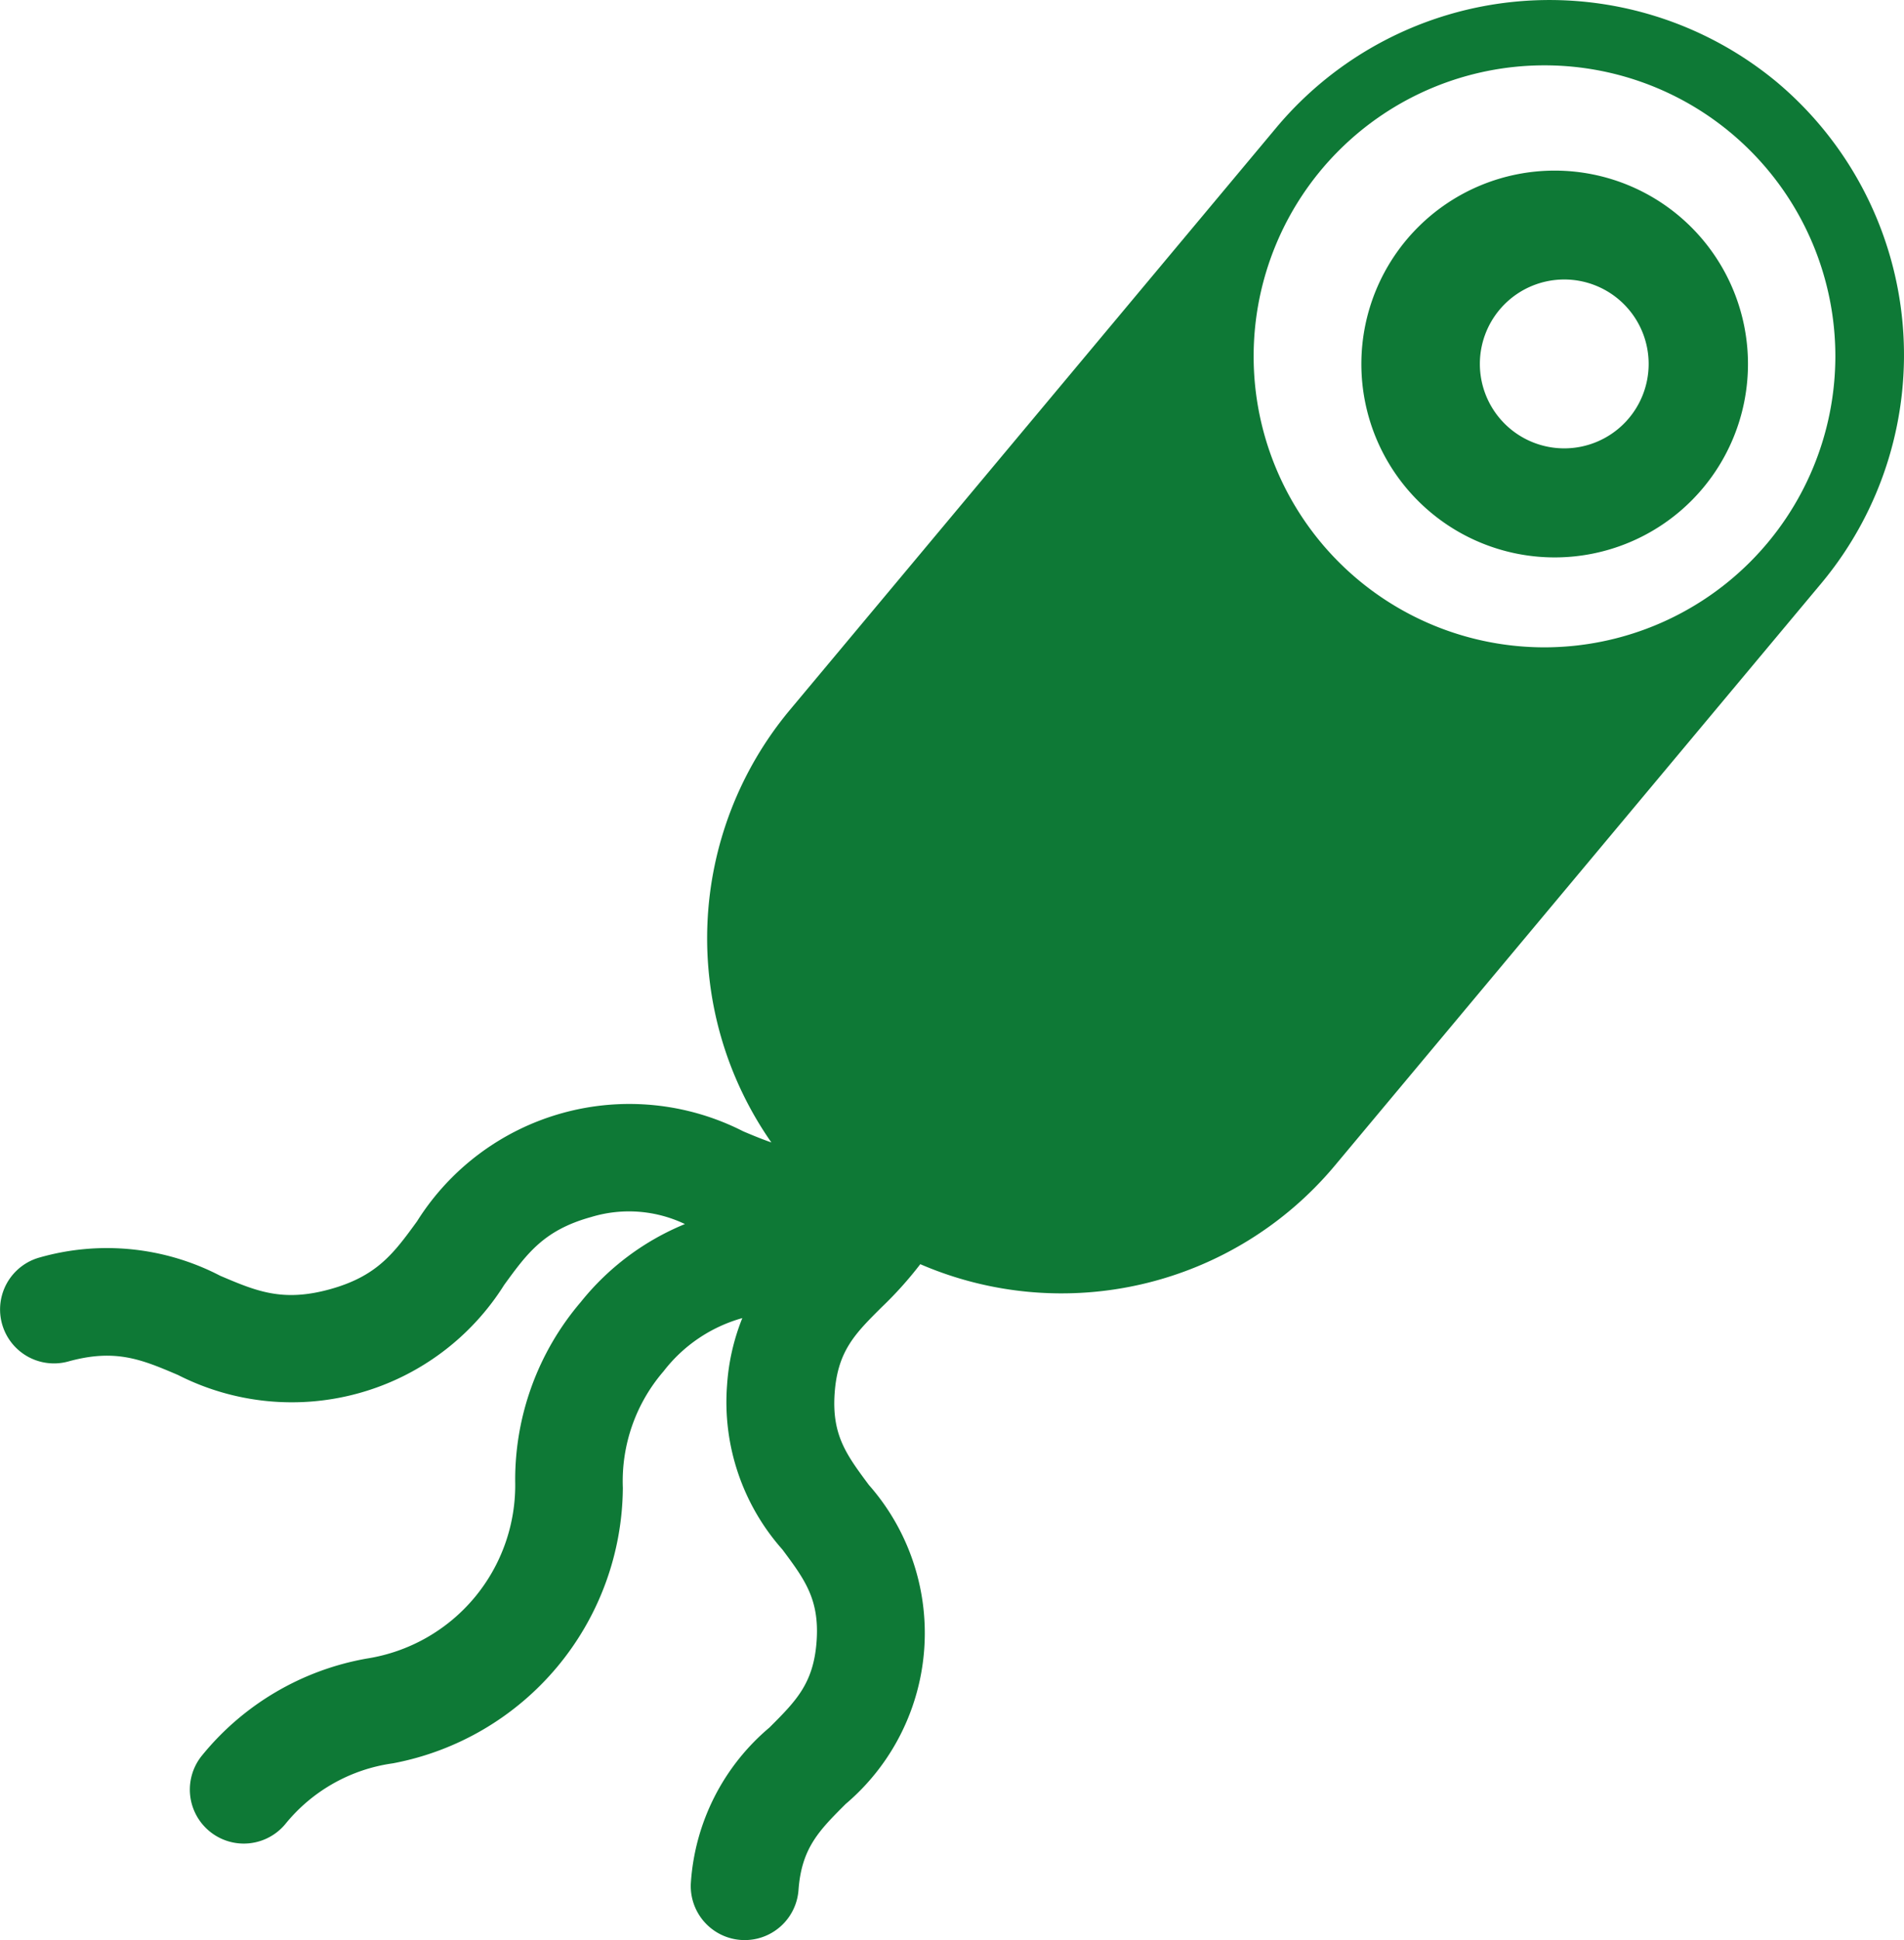
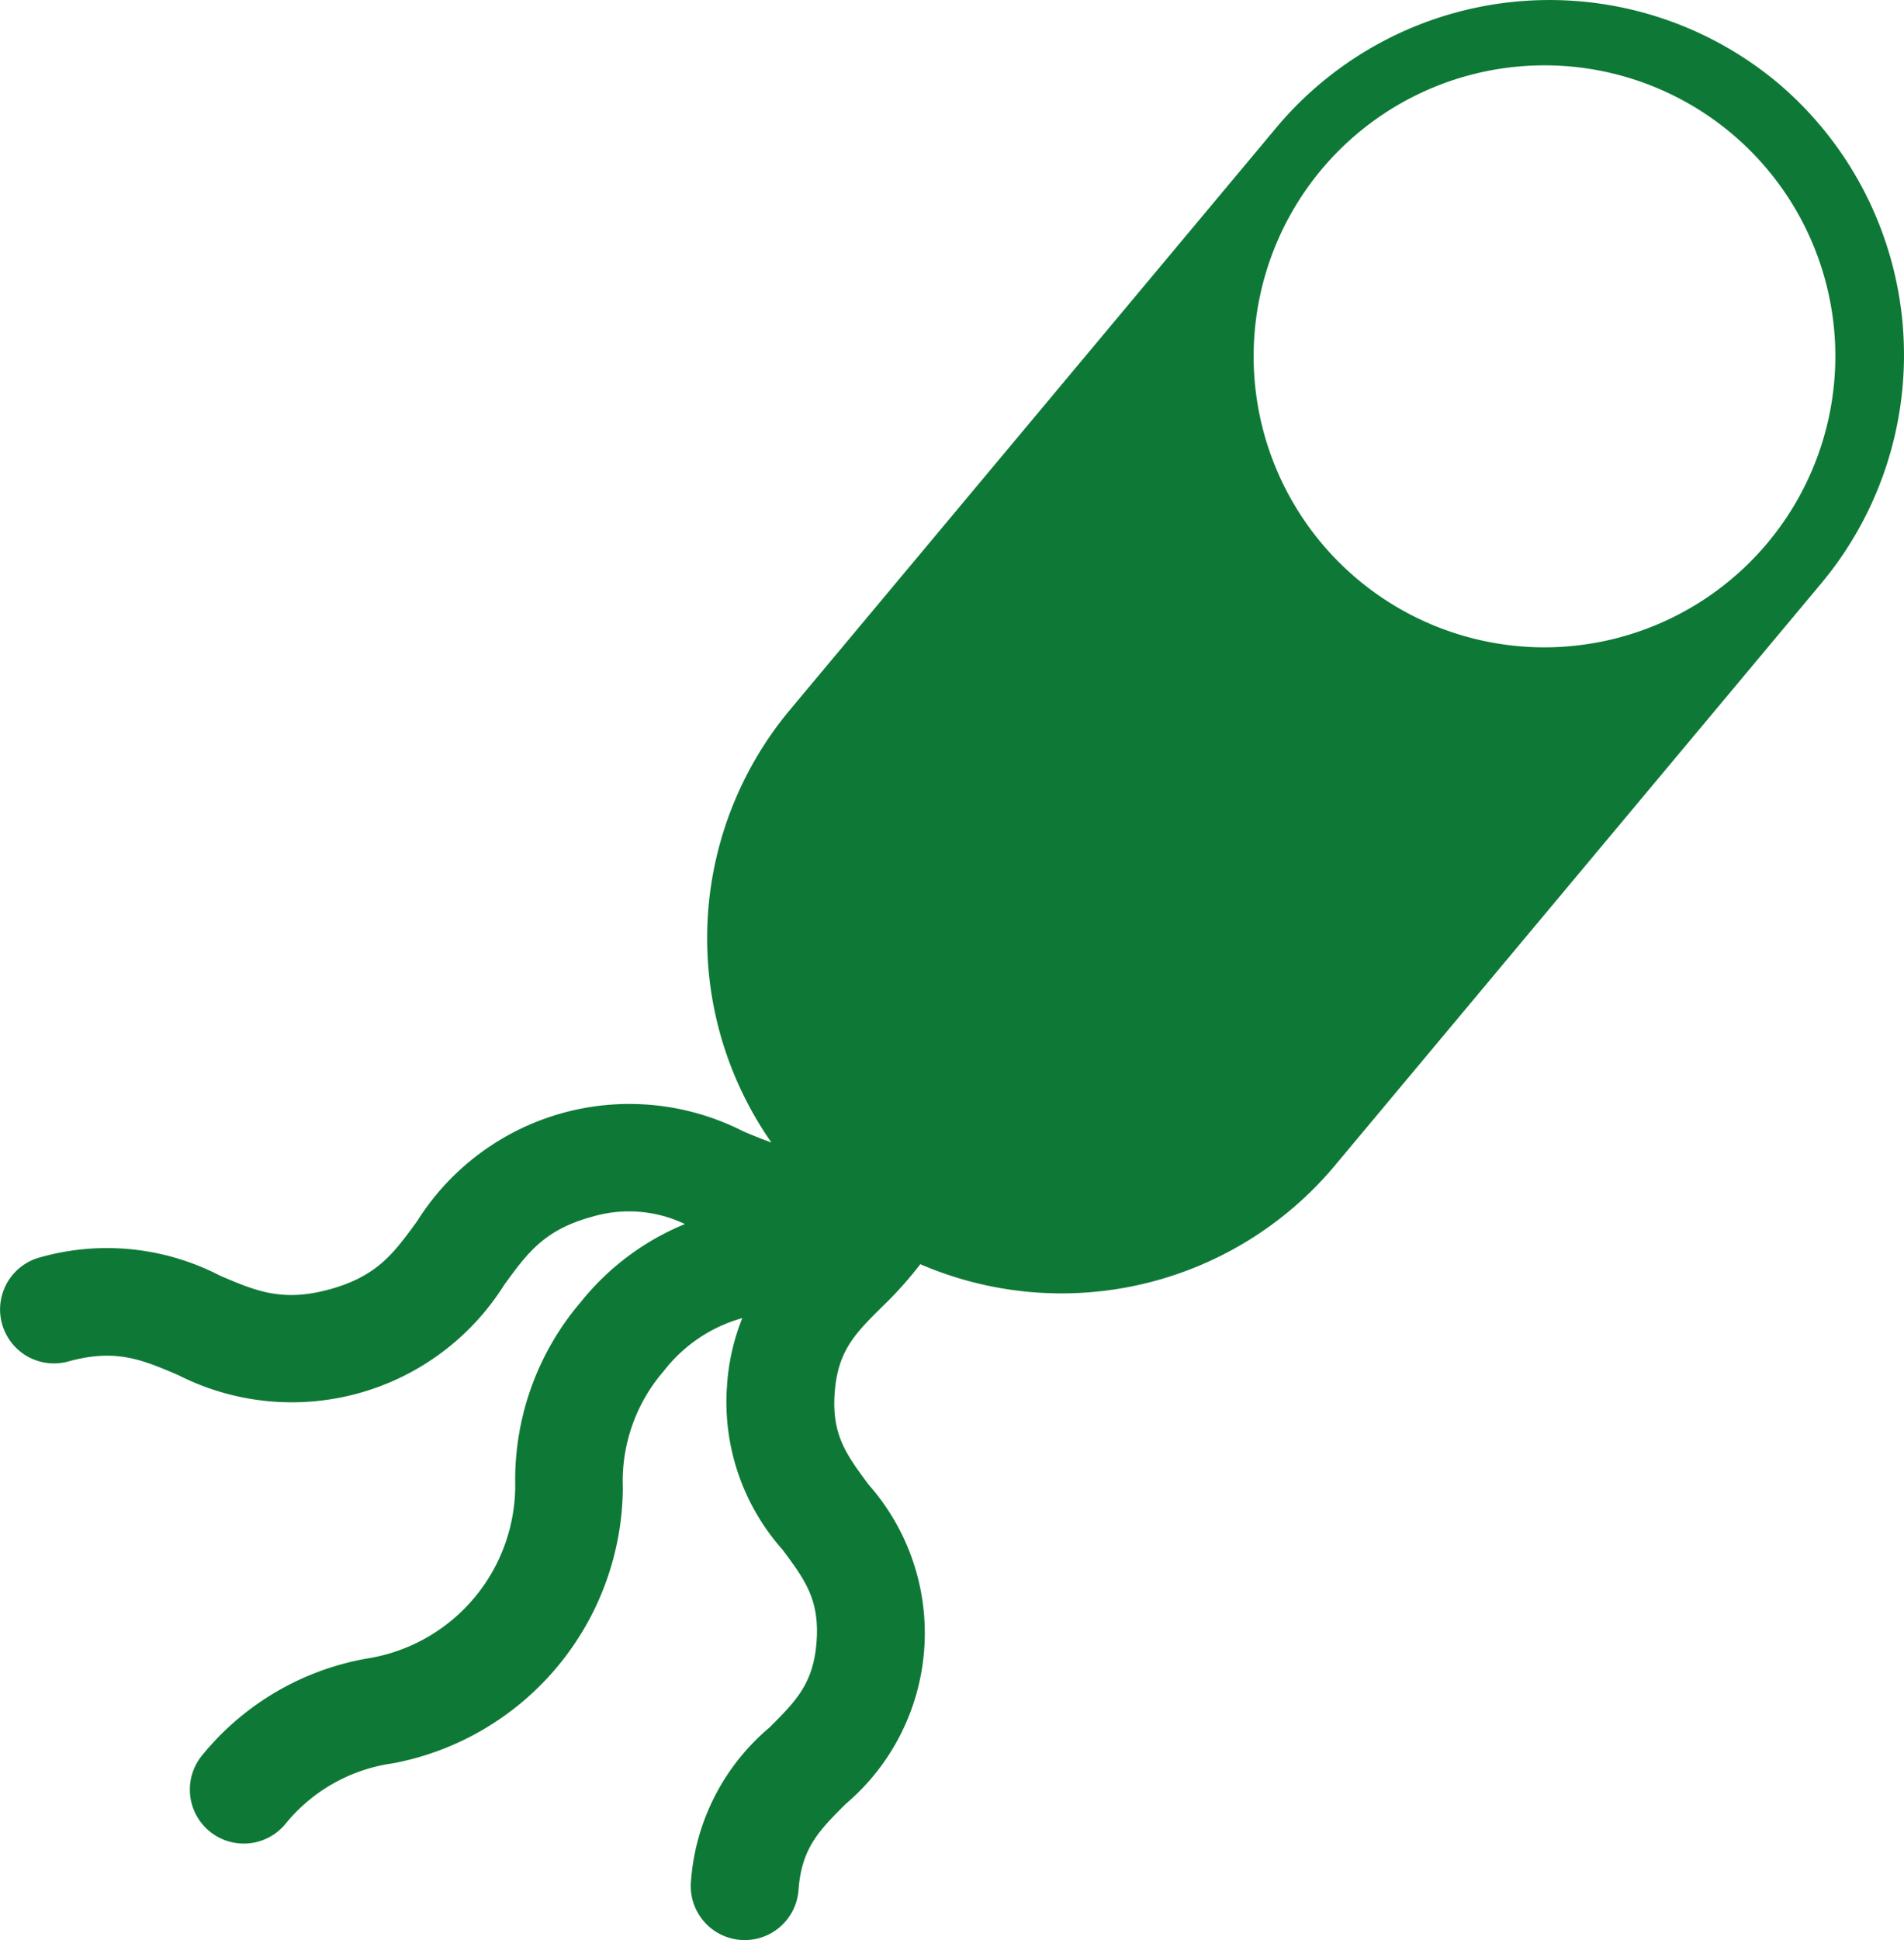
<svg xmlns="http://www.w3.org/2000/svg" viewBox="0 0 88.373 90.003">
  <defs>
    <style> .cls-1 { fill: #0e7936; } </style>
  </defs>
  <g id="noun_Bacteria_716409" transform="translate(-5.813 -5)">
    <g id="Group_1" data-name="Group 1">
      <path id="Path_1" data-name="Path 1" class="cls-1" d="M88.293,8.817a16.532,16.532,0,0,0-23.218,2.077L42.445,37.97A16.534,16.534,0,0,0,41.616,58c-.42-.147-.846-.32-1.306-.516a11.641,11.641,0,0,0-15.143,4.178c-1.076,1.478-1.852,2.544-4.044,3.149s-3.408.089-5.088-.626a11.405,11.405,0,0,0-8.382-.849A2.5,2.5,0,0,0,8.984,68.16c2.192-.606,3.408-.09,5.088.626a11.644,11.644,0,0,0,15.144-4.18c1.076-1.478,1.852-2.544,4.044-3.149a6.022,6.022,0,0,1,4.343.329A12.039,12.039,0,0,0,32.772,65.4a12.7,12.7,0,0,0-3.047,8.3,8.143,8.143,0,0,1-6.884,8.242,12.7,12.7,0,0,0-7.633,4.474,2.5,2.5,0,1,0,3.842,3.212,7.809,7.809,0,0,1,5-2.825A13.1,13.1,0,0,0,34.722,74.026a7.805,7.805,0,0,1,1.892-5.413,6.992,6.992,0,0,1,3.653-2.465,10.1,10.1,0,0,0-.708,3.109,10.3,10.3,0,0,0,2.569,7.628c1.04,1.395,1.728,2.317,1.586,4.267s-.958,2.762-2.189,3.992a10.3,10.3,0,0,0-3.644,7.174,2.5,2.5,0,0,0,4.994.363c.142-1.95.958-2.762,2.189-3.992a10.393,10.393,0,0,0,1.077-14.8c-1.041-1.4-1.728-2.317-1.587-4.271s.955-2.755,2.185-3.979a17.488,17.488,0,0,0,1.789-1.992,16.538,16.538,0,0,0,19.209-4.536L90.37,32.034A16.531,16.531,0,0,0,88.293,8.817ZM77.5,35.031A13.5,13.5,0,1,1,91,21.531,13.515,13.515,0,0,1,77.5,35.031Z" />
-       <path id="Path_2" data-name="Path 2" class="cls-1" d="M77.972,12.915a8.972,8.972,0,1,0,8.972,8.972A8.972,8.972,0,0,0,77.972,12.915ZM78.417,25.8a3.917,3.917,0,1,1,3.917-3.917A3.917,3.917,0,0,1,78.417,25.8Z" />
    </g>
  </g>
</svg>